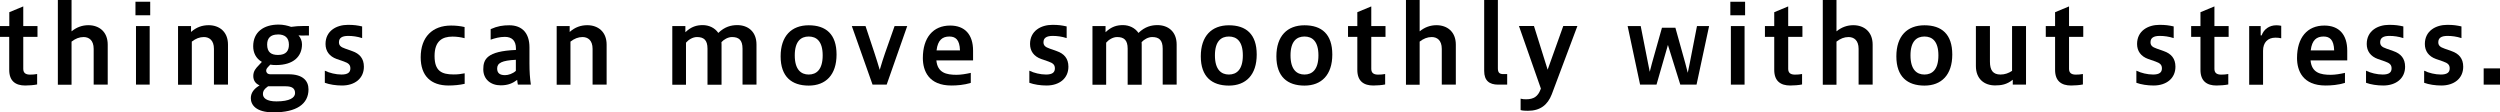
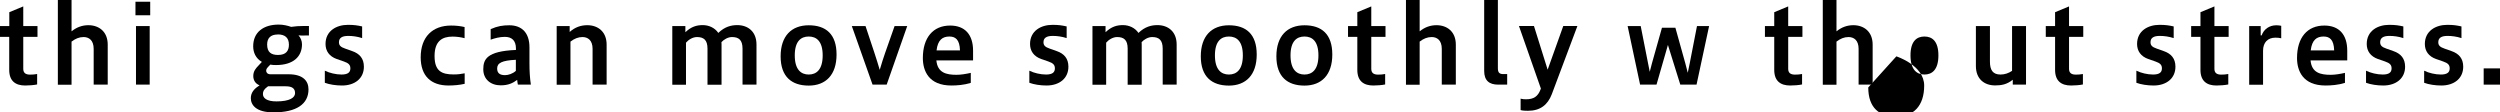
<svg xmlns="http://www.w3.org/2000/svg" id="a" viewBox="0 0 284.77 12.79">
  <path d="M4.22,9.62c-.35,.08-.97,.12-1.35,.12-1.08,0-1.82-.49-1.82-1.78v-3.76H0v-1.23H1.06V1.39l1.59-.66V2.97h1.62v1.23h-1.62v3.64c0,.44,.24,.66,.77,.66,.26,0,.58-.02,.81-.07v1.19Z" />
  <path d="M6.59,9.64V0h1.56V3.57c.59-.48,1.23-.7,1.92-.7,1.2,0,2.2,.73,2.2,2.21v4.56h-1.6V5.57c0-.99-.54-1.35-1.15-1.35-.49,0-.93,.18-1.37,.52v4.91h-1.56Z" />
  <path d="M15.43,1.74V.2h1.68V1.74h-1.68Zm.06,7.9V2.97h1.56v6.67h-1.56Z" />
-   <path d="M20.28,9.64V2.97h1.48v.67c.61-.54,1.27-.77,2.01-.77,1.2,0,2.2,.73,2.2,2.21v4.56h-1.6V5.57c0-.99-.54-1.35-1.15-1.35-.49,0-.93,.18-1.37,.52v4.91h-1.56Z" />
  <path d="M34.69,4.05c-.2,0-.44,0-.69-.02,.24,.25,.4,.63,.4,1.02,0,1.37-.96,2.36-2.95,2.36-.24,0-.46-.01-.66-.05l-.23,.24c-.19,.2-.24,.31-.24,.46s.1,.4,.49,.4h2.06c1.61,0,2.27,.73,2.27,1.72,0,1.67-1.36,2.62-3.99,2.62-2.04,0-2.58-.89-2.58-1.62,0-.59,.35-1.03,.84-1.35l.16-.11c-.44-.17-.72-.54-.72-1.06,0-.57,.31-.9,.6-1.2l.38-.41c-.7-.4-.99-1.07-.99-1.78,0-1.62,1.19-2.47,2.9-2.47,.53,0,1.03,.12,1.42,.26,.46-.07,.93-.1,1.44-.1h.59v1.08h-.5Zm-4.15,5.78l-.1,.07c-.4,.3-.49,.52-.49,.81,0,.43,.38,.84,1.54,.84,1.52,0,2.12-.43,2.12-.94,0-.54-.34-.78-1.07-.78h-2Zm1.09-5.9c-.82,0-1.2,.43-1.2,1.14,0,.9,.48,1.19,1.24,1.19,.94,0,1.24-.5,1.24-1.17,0-.81-.47-1.17-1.27-1.17Z" />
  <path d="M37.02,8.06c.5,.25,1.24,.43,1.88,.43,.73,0,1.01-.25,1.01-.7,0-.4-.2-.6-.75-.79l-.81-.28c-.84-.3-1.27-.91-1.27-1.71,0-1.49,1.24-2.18,2.55-2.18,.69,0,1.09,.06,1.62,.18v1.33c-.55-.18-1.09-.25-1.59-.25-.7,0-1.05,.23-1.05,.72,0,.35,.18,.55,.72,.73l.79,.28c.84,.29,1.33,.84,1.33,1.78,0,1.33-1.03,2.14-2.49,2.14-.69,0-1.42-.11-1.96-.31v-1.38Z" />
  <path d="M52.92,9.55c-.57,.13-1.21,.19-1.83,.19-2,0-3.17-1.09-3.17-3.21,0-2.33,1.35-3.62,3.46-3.62,.5,0,1.05,.05,1.54,.17v1.27c-.41-.11-.88-.18-1.38-.18-1.15,0-2.04,.49-2.04,2.21s.81,2.1,2.18,2.1c.5,0,.83-.05,1.25-.13v1.19Z" />
  <path d="M58.99,9.64c-.04-.18-.06-.36-.08-.54-.51,.38-1.03,.62-1.88,.62-1.14,0-1.98-.69-1.98-1.82s.38-2.07,3.72-2.21v-.16c0-.91-.47-1.33-1.26-1.33-.6,0-1.17,.16-1.62,.32v-1.2c.78-.35,1.4-.44,2.12-.44,1.47,0,2.3,.9,2.3,2.51v1.82c0,.94,.05,1.7,.16,2.43h-1.46Zm-.23-2.83c-1.58,.08-2.13,.36-2.13,.99,0,.52,.29,.76,.9,.76,.36,0,.88-.16,1.23-.49v-1.25Z" />
  <path d="M63.41,9.64V2.97h1.48v.67c.61-.54,1.27-.77,2.01-.77,1.2,0,2.2,.73,2.2,2.21v4.56h-1.6V5.57c0-.99-.54-1.35-1.15-1.35-.49,0-.93,.18-1.37,.52v4.91h-1.56Z" />
  <path d="M76.58,9.64V2.97h1.49v.7c.67-.64,1.29-.81,1.98-.81s1.37,.3,1.77,.89c.73-.71,1.47-.89,2.16-.89,1.21,0,2.19,.73,2.19,2.21v4.57h-1.59V5.55c0-.99-.42-1.33-1.2-1.33-.46,0-.93,.28-1.2,.58,0,.1,.01,.18,.01,.28v4.57h-1.6V5.55c0-.99-.42-1.33-1.2-1.33-.49,0-.97,.31-1.25,.64v4.79h-1.56Z" />
  <path d="M88.92,6.42c0-2.32,1.24-3.54,3.2-3.54s3.17,1.01,3.17,3.33-1.23,3.54-3.17,3.54-3.2-1.01-3.2-3.33Zm4.79-.11c0-1.62-.71-2.15-1.59-2.15s-1.59,.53-1.59,2.15,.71,2.18,1.59,2.18,1.59-.56,1.59-2.18Z" />
  <path d="M99.39,9.64l-2.36-6.67h1.56l1.02,3.07c.19,.58,.41,1.27,.6,1.92,.2-.67,.42-1.4,.61-1.92l1.08-3.07h1.44l-2.34,6.67h-1.62Z" />
  <path d="M110.58,9.44c-.75,.24-1.58,.3-2.21,.3-2.59,0-3.25-1.68-3.25-3.13,0-2.33,1.17-3.7,3.11-3.7,1.68,0,2.61,1.03,2.61,2.86v1.11h-4.18c.13,1.42,1.14,1.64,2.3,1.64,.5,0,1.09-.1,1.62-.22v1.14Zm-1.23-3.7c-.04-1.25-.53-1.58-1.21-1.58-.77,0-1.32,.38-1.46,1.58h2.67Z" />
  <path d="M117.27,8.06c.5,.25,1.24,.43,1.88,.43,.73,0,1.01-.25,1.01-.7,0-.4-.2-.6-.75-.79l-.81-.28c-.84-.3-1.27-.91-1.27-1.71,0-1.49,1.24-2.18,2.55-2.18,.69,0,1.09,.06,1.62,.18v1.33c-.55-.18-1.09-.25-1.59-.25-.7,0-1.05,.23-1.05,.72,0,.35,.18,.55,.72,.73l.79,.28c.84,.29,1.33,.84,1.33,1.78,0,1.33-1.03,2.14-2.49,2.14-.69,0-1.42-.11-1.96-.31v-1.38Z" />
  <path d="M124.44,9.64V2.97h1.49v.7c.67-.64,1.29-.81,1.98-.81s1.37,.3,1.77,.89c.73-.71,1.47-.89,2.16-.89,1.21,0,2.19,.73,2.19,2.21v4.57h-1.59V5.55c0-.99-.42-1.33-1.2-1.33-.46,0-.93,.28-1.2,.58,0,.1,.01,.18,.01,.28v4.57h-1.6V5.55c0-.99-.42-1.33-1.2-1.33-.49,0-.97,.31-1.25,.64v4.79h-1.56Z" />
  <path d="M136.78,6.42c0-2.32,1.24-3.54,3.2-3.54s3.17,1.01,3.17,3.33-1.23,3.54-3.17,3.54-3.2-1.01-3.2-3.33Zm4.79-.11c0-1.62-.71-2.15-1.59-2.15s-1.59,.53-1.59,2.15,.71,2.18,1.59,2.18,1.59-.56,1.59-2.18Z" />
  <path d="M145.39,6.42c0-2.32,1.24-3.54,3.2-3.54s3.17,1.01,3.17,3.33-1.23,3.54-3.17,3.54-3.2-1.01-3.2-3.33Zm4.79-.11c0-1.62-.71-2.15-1.59-2.15s-1.59,.53-1.59,2.15,.71,2.18,1.59,2.18,1.59-.56,1.59-2.18Z" />
  <path d="M157.78,9.62c-.35,.08-.97,.12-1.35,.12-1.08,0-1.82-.49-1.82-1.78v-3.76h-1.06v-1.23h1.06V1.39l1.59-.66V2.97h1.62v1.23h-1.62v3.64c0,.44,.24,.66,.77,.66,.26,0,.58-.02,.81-.07v1.19Z" />
  <path d="M160.15,9.64V0h1.56V3.57c.59-.48,1.23-.7,1.92-.7,1.2,0,2.2,.73,2.2,2.21v4.56h-1.6V5.57c0-.99-.54-1.35-1.15-1.35-.49,0-.93,.18-1.37,.52v4.91h-1.56Z" />
  <path d="M170.65,9.64c-1.01,0-1.59-.46-1.59-1.56V0h1.56V7.79c0,.53,.23,.65,.64,.65h.42v1.2h-1.03Z" />
  <path d="M173.21,11.24c.23,.06,.41,.07,.62,.07,.89,0,1.36-.34,1.65-1.12l.04-.1-2.5-7.13h1.71l1.56,4.98,1.78-4.98h1.61c-.46,1.24-2.37,6.32-2.92,7.78-.47,1.21-1.31,1.88-2.72,1.88-.25,0-.6-.01-.83-.08v-1.3Z" />
  <path d="M186.82,9.64l-1.42-6.67h1.49l.84,4.26c.05,.28,.12,.63,.19,.95,.08-.32,.16-.65,.25-.97l1.14-4.05h1.53l1.13,4.05c.1,.36,.18,.72,.28,1.08,.07-.35,.14-.71,.22-1.06l.83-4.26h1.38l-1.43,6.67h-1.85l-1.41-4.52-1.3,4.52h-1.88Z" />
-   <path d="M197.1,1.74V.2h1.68V1.74h-1.68Zm.06,7.9V2.97h1.56v6.67h-1.56Z" />
  <path d="M205.27,9.62c-.35,.08-.97,.12-1.35,.12-1.08,0-1.82-.49-1.82-1.78v-3.76h-1.06v-1.23h1.06V1.39l1.59-.66V2.97h1.62v1.23h-1.62v3.64c0,.44,.24,.66,.77,.66,.26,0,.58-.02,.81-.07v1.19Z" />
  <path d="M207.63,9.64V0h1.56V3.57c.59-.48,1.23-.7,1.92-.7,1.2,0,2.2,.73,2.2,2.21v4.56h-1.6V5.57c0-.99-.54-1.35-1.15-1.35-.49,0-.93,.18-1.37,.52v4.91h-1.56Z" />
-   <path d="M216.01,6.42c0-2.32,1.24-3.54,3.2-3.54s3.17,1.01,3.17,3.33-1.23,3.54-3.17,3.54-3.2-1.01-3.2-3.33Zm4.79-.11c0-1.62-.71-2.15-1.59-2.15s-1.59,.53-1.59,2.15,.71,2.18,1.59,2.18,1.59-.56,1.59-2.18Z" />
+   <path d="M216.01,6.42s3.17,1.01,3.17,3.33-1.23,3.54-3.17,3.54-3.2-1.01-3.2-3.33Zm4.79-.11c0-1.62-.71-2.15-1.59-2.15s-1.59,.53-1.59,2.15,.71,2.18,1.59,2.18,1.59-.56,1.59-2.18Z" />
  <path d="M229.27,9.64v-.56c-.67,.55-1.31,.65-2.01,.65-1.23,0-2.19-.73-2.19-2.21V2.97h1.6V7.02c0,.99,.35,1.47,1.21,1.47,.48,0,.93-.16,1.31-.42V2.97h1.59v6.67h-1.52Z" />
  <path d="M237.26,9.62c-.35,.08-.97,.12-1.35,.12-1.08,0-1.82-.49-1.82-1.78v-3.76h-1.06v-1.23h1.06V1.39l1.59-.66V2.97h1.62v1.23h-1.62v3.64c0,.44,.24,.66,.77,.66,.26,0,.58-.02,.81-.07v1.19Z" />
  <path d="M243.37,8.06c.5,.25,1.24,.43,1.88,.43,.73,0,1.01-.25,1.01-.7,0-.4-.2-.6-.75-.79l-.81-.28c-.84-.3-1.27-.91-1.27-1.71,0-1.49,1.24-2.18,2.55-2.18,.69,0,1.09,.06,1.62,.18v1.33c-.55-.18-1.09-.25-1.59-.25-.7,0-1.05,.23-1.05,.72,0,.35,.18,.55,.72,.73l.79,.28c.84,.29,1.33,.84,1.33,1.78,0,1.33-1.03,2.14-2.49,2.14-.69,0-1.42-.11-1.96-.31v-1.38Z" />
  <path d="M253.82,9.62c-.35,.08-.97,.12-1.35,.12-1.08,0-1.82-.49-1.82-1.78v-3.76h-1.06v-1.23h1.06V1.39l1.59-.66V2.97h1.62v1.23h-1.62v3.64c0,.44,.24,.66,.77,.66,.26,0,.58-.02,.81-.07v1.19Z" />
  <path d="M256.2,9.64V2.97h1.31v1.06h.11c.25-.7,.87-1.15,1.67-1.15,.18,0,.41,.02,.56,.06v1.42c-.2-.05-.43-.07-.66-.07-.87,0-1.41,.54-1.41,1.49v3.87h-1.59Z" />
  <path d="M267.11,9.44c-.75,.24-1.58,.3-2.21,.3-2.59,0-3.25-1.68-3.25-3.13,0-2.33,1.17-3.7,3.11-3.7,1.68,0,2.61,1.03,2.61,2.86v1.11h-4.18c.13,1.42,1.14,1.64,2.3,1.64,.5,0,1.09-.1,1.62-.22v1.14Zm-1.23-3.7c-.04-1.25-.53-1.58-1.21-1.58-.77,0-1.32,.38-1.46,1.58h2.67Z" />
  <path d="M269.53,8.06c.5,.25,1.24,.43,1.88,.43,.73,0,1.01-.25,1.01-.7,0-.4-.2-.6-.75-.79l-.81-.28c-.84-.3-1.27-.91-1.27-1.71,0-1.49,1.24-2.18,2.55-2.18,.69,0,1.09,.06,1.62,.18v1.33c-.55-.18-1.09-.25-1.59-.25-.7,0-1.05,.23-1.05,.72,0,.35,.18,.55,.72,.73l.79,.28c.84,.29,1.33,.84,1.33,1.78,0,1.33-1.03,2.14-2.49,2.14-.69,0-1.42-.11-1.96-.31v-1.38Z" />
  <path d="M276.15,8.06c.5,.25,1.24,.43,1.88,.43,.73,0,1.01-.25,1.01-.7,0-.4-.2-.6-.75-.79l-.81-.28c-.84-.3-1.27-.91-1.27-1.71,0-1.49,1.24-2.18,2.55-2.18,.69,0,1.09,.06,1.62,.18v1.33c-.55-.18-1.09-.25-1.59-.25-.7,0-1.05,.23-1.05,.72,0,.35,.18,.55,.72,.73l.79,.28c.84,.29,1.33,.84,1.33,1.78,0,1.33-1.03,2.14-2.49,2.14-.69,0-1.42-.11-1.96-.31v-1.38Z" />
  <path d="M284.77,7.79v1.85h-1.86v-1.85h1.86Z" />
</svg>